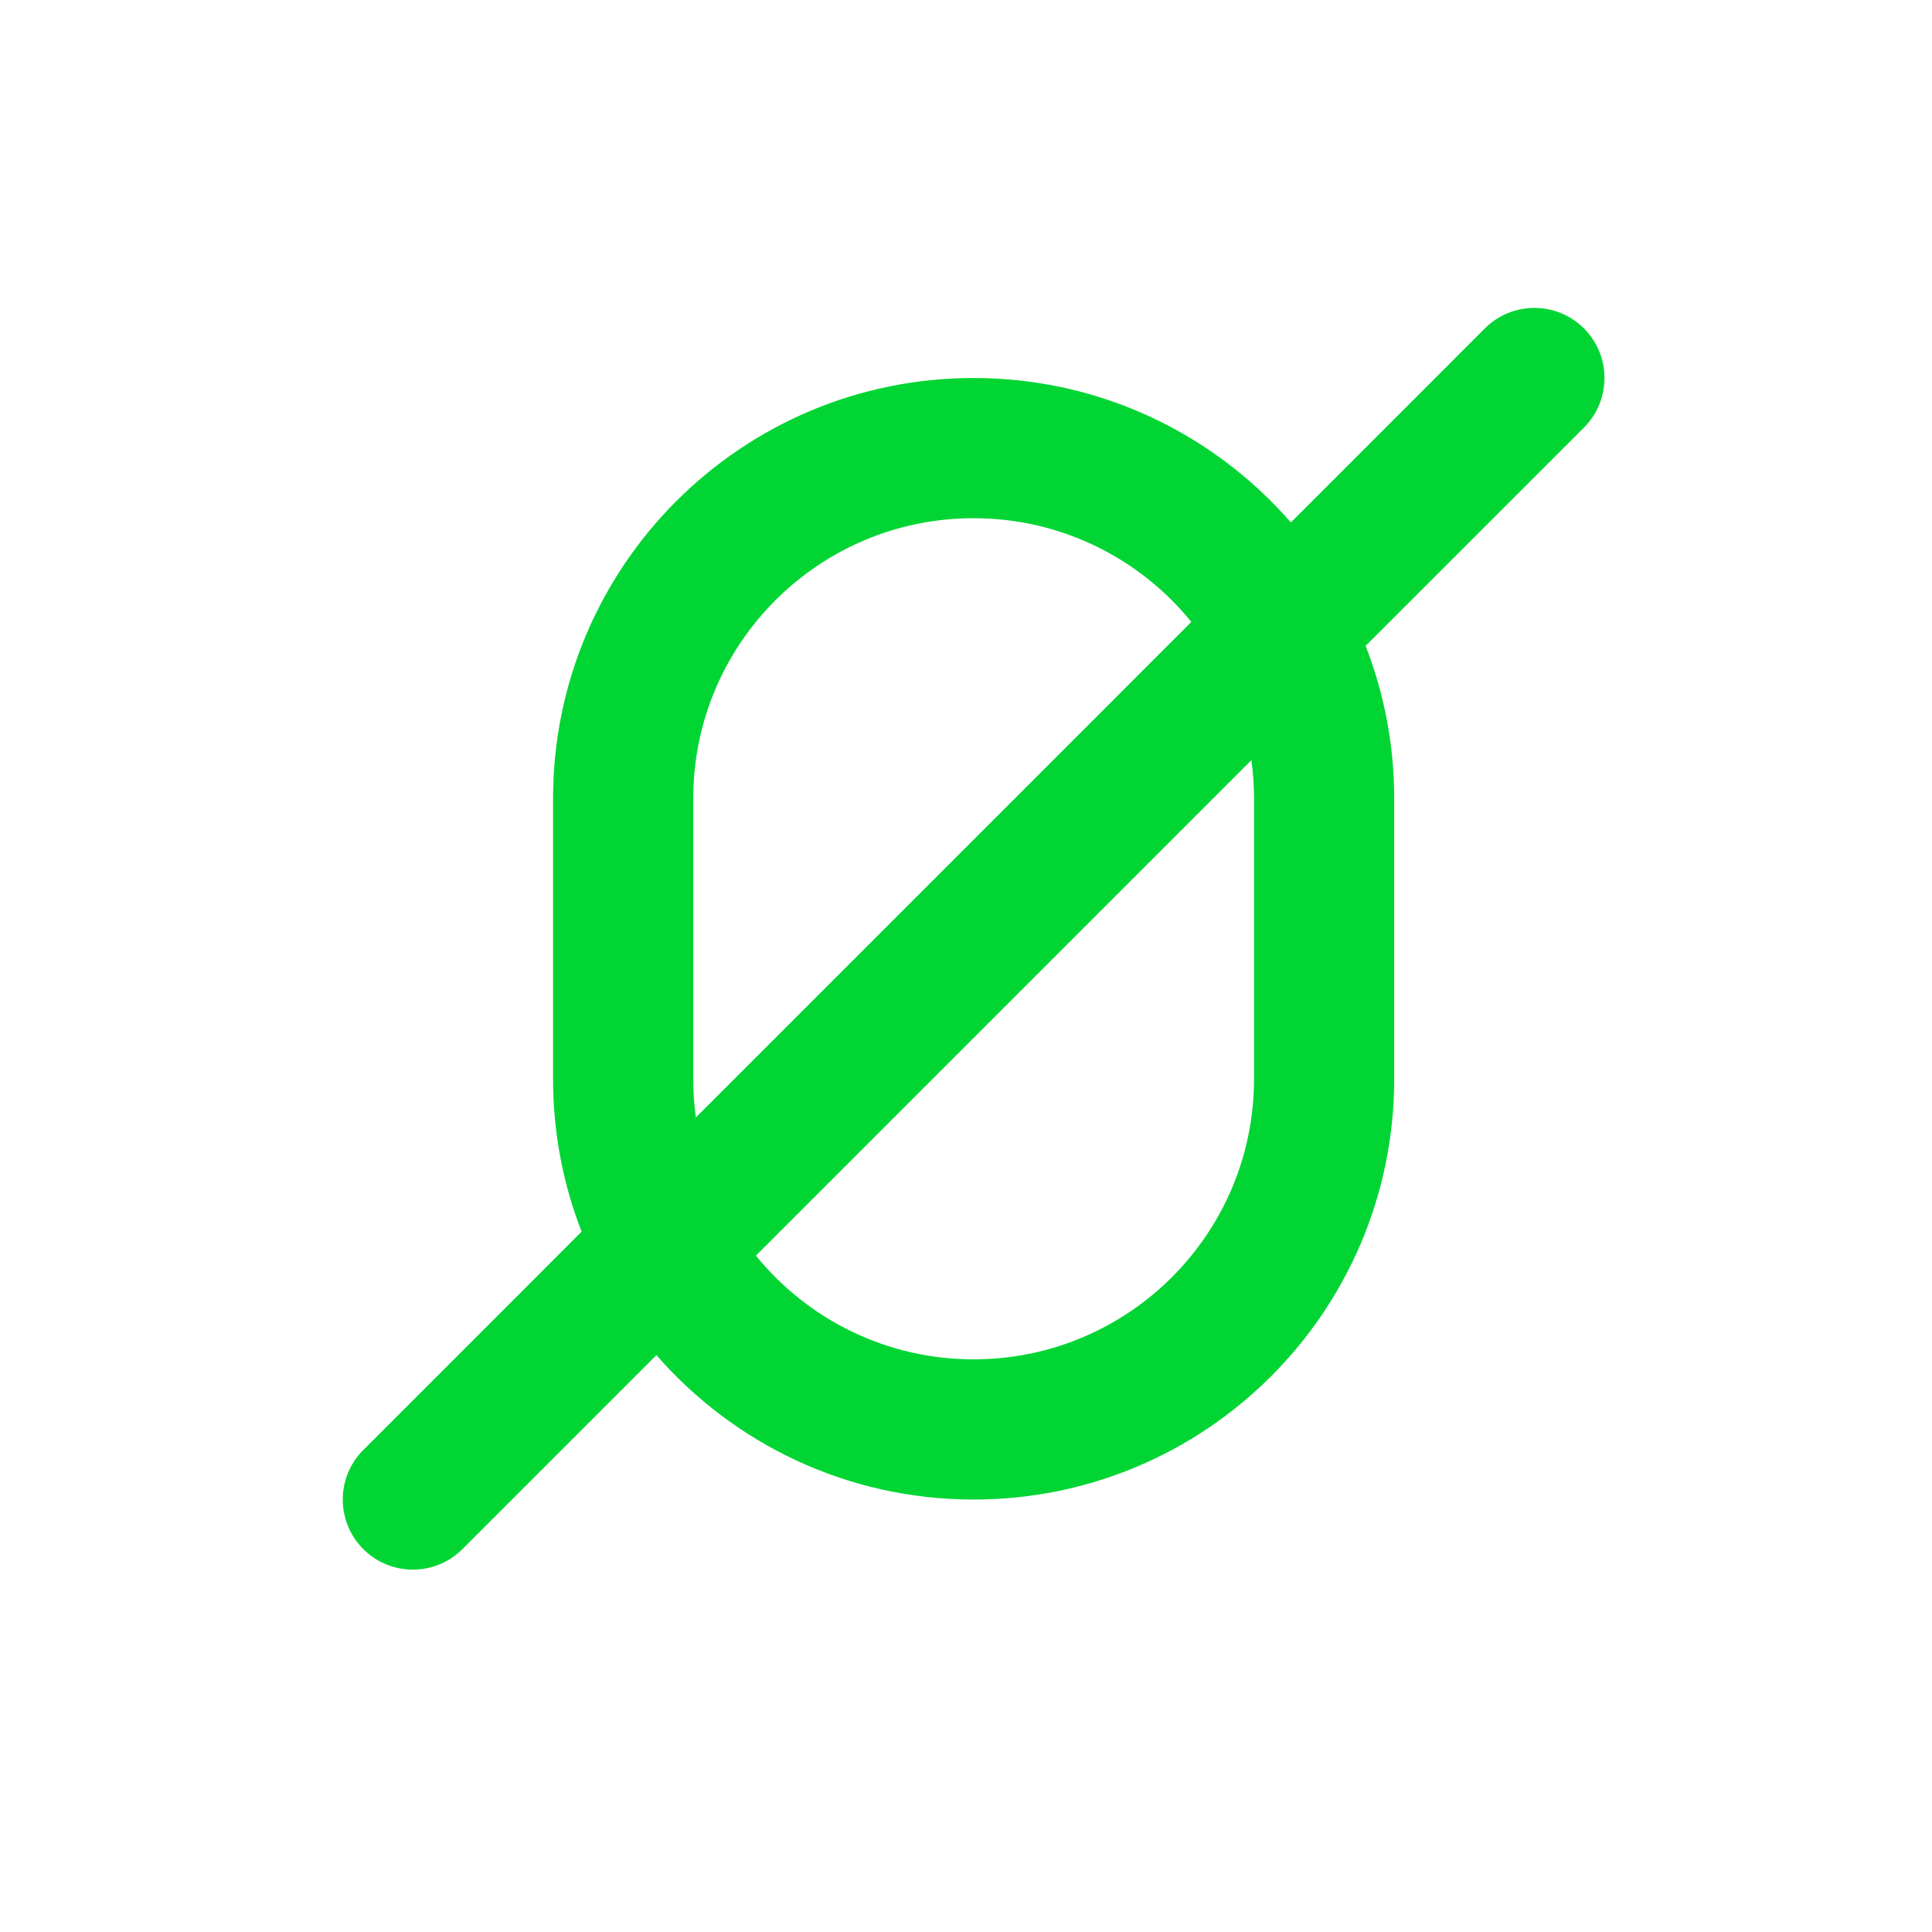
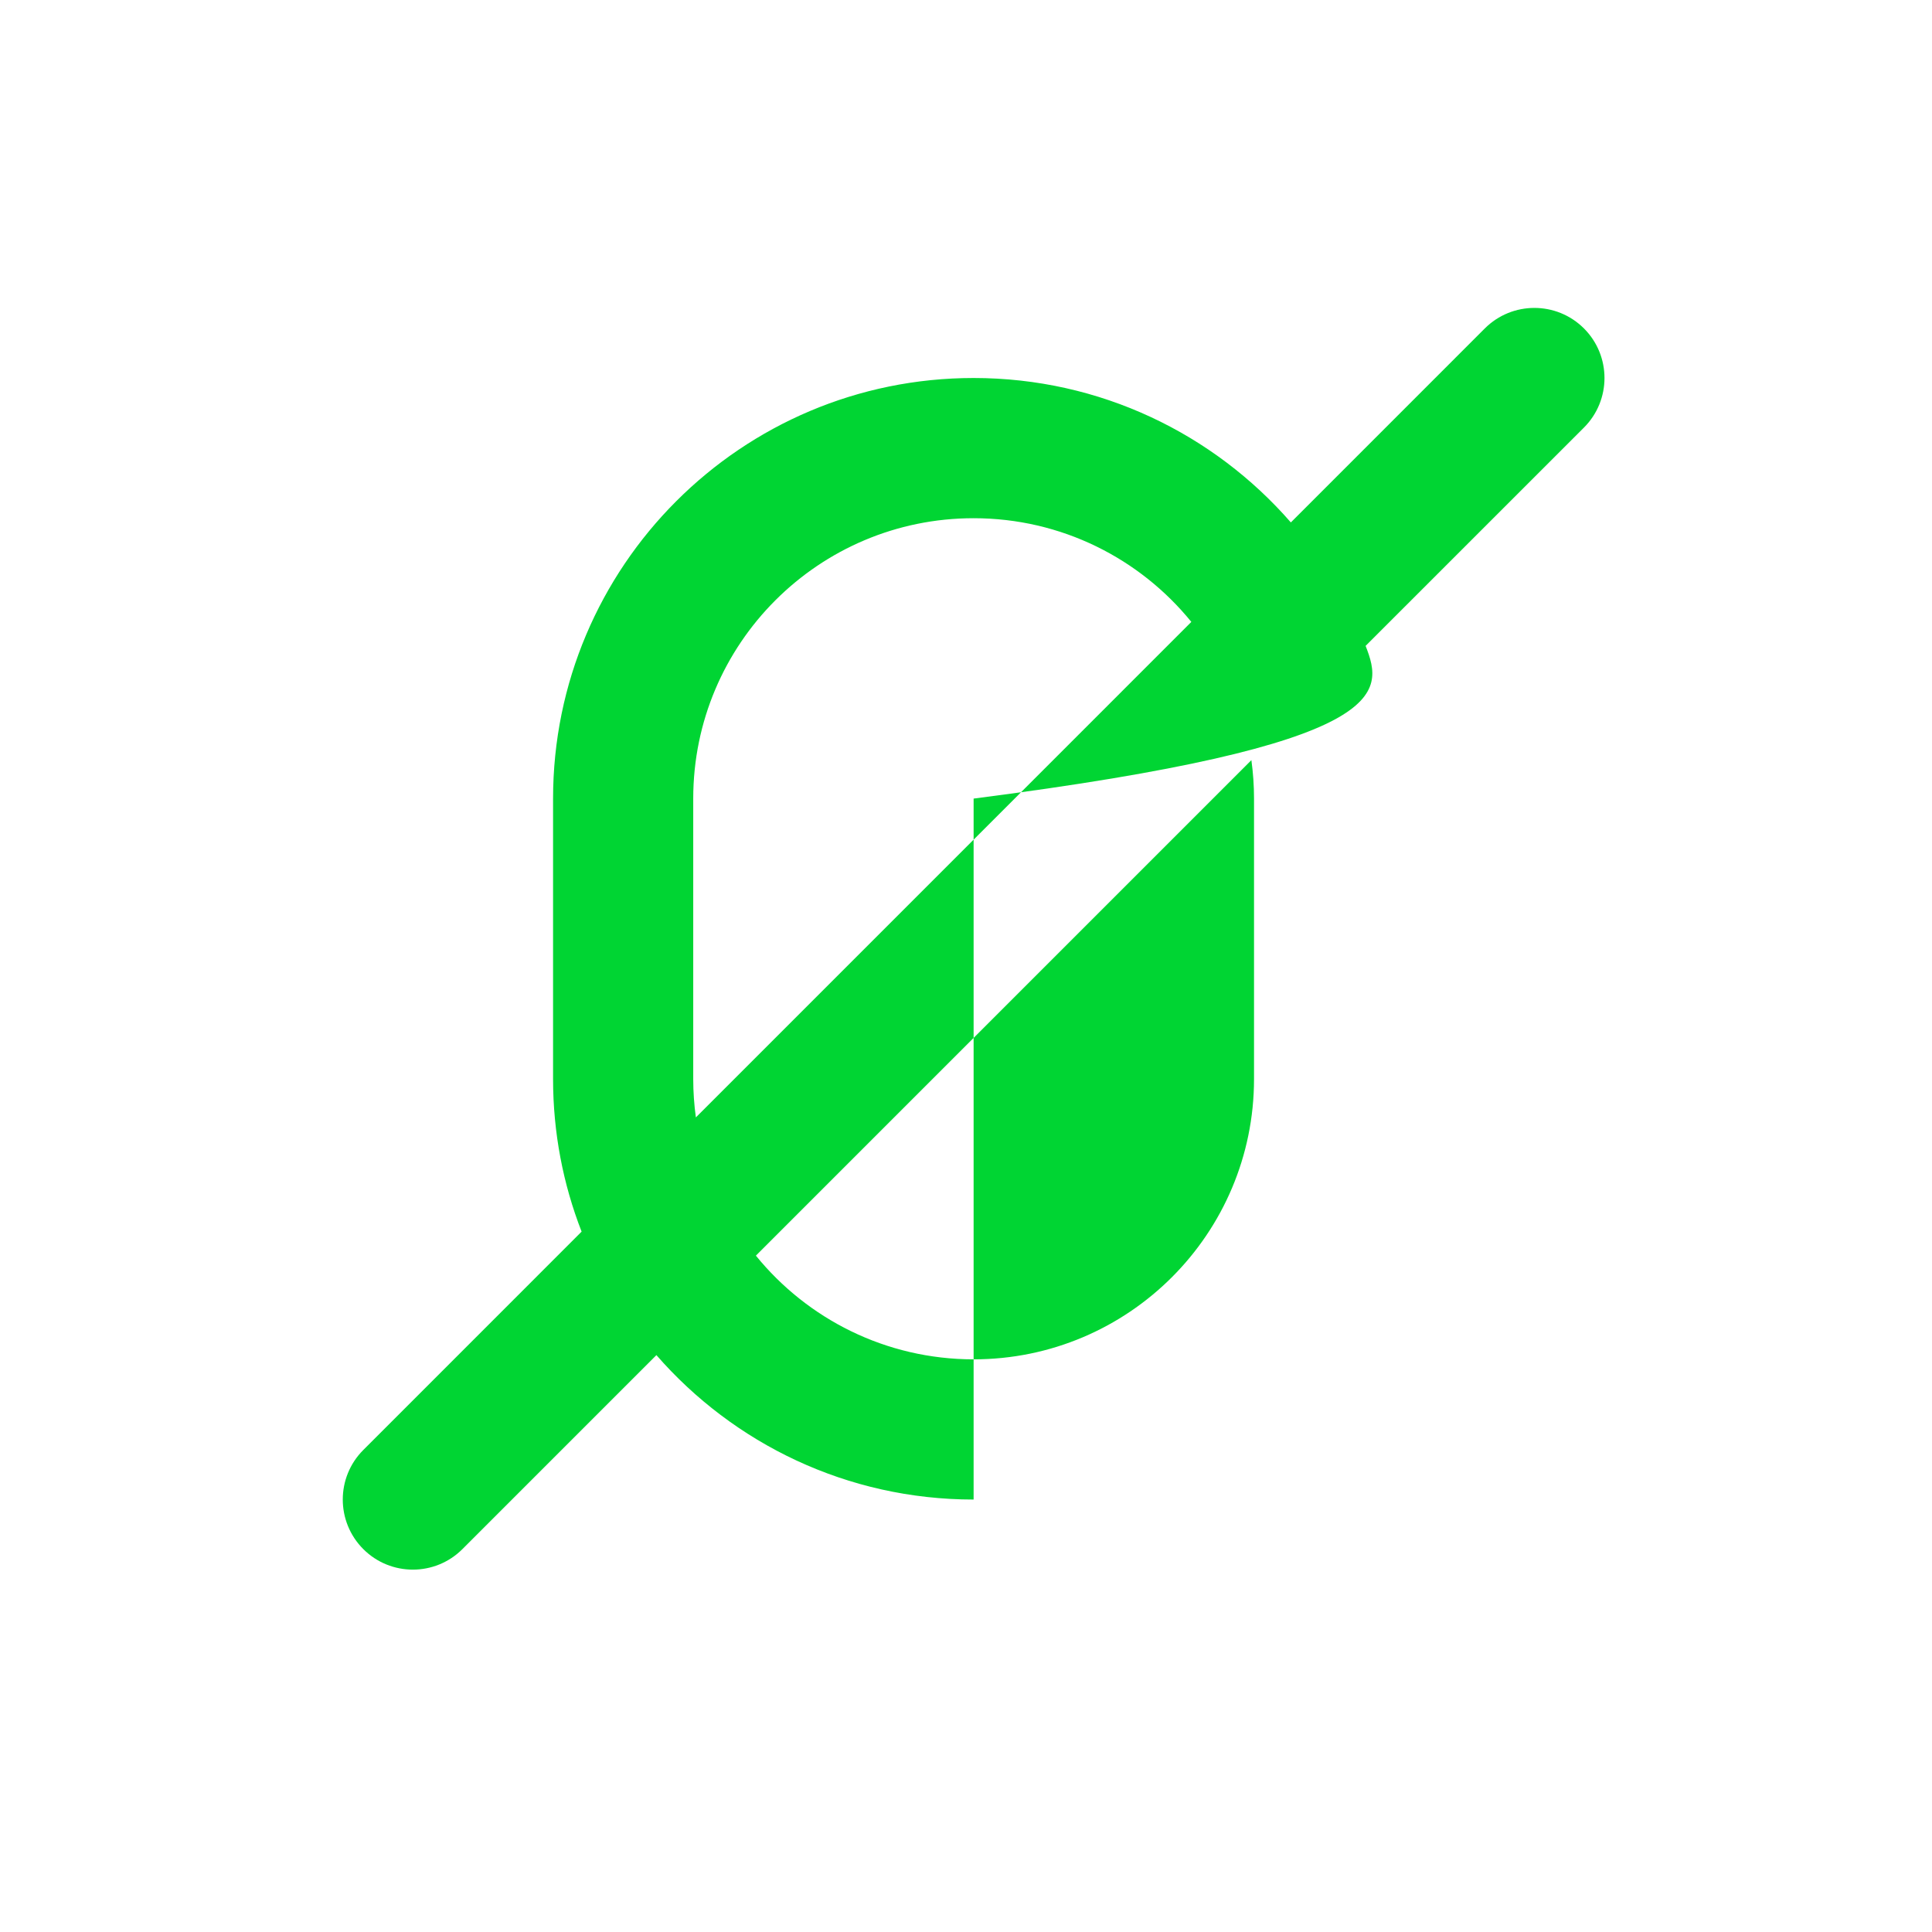
<svg xmlns="http://www.w3.org/2000/svg" width="49" height="49" viewBox="0 0 49 49" fill="none">
-   <path fill-rule="evenodd" clip-rule="evenodd" d="M34.635 16.381L40.173 10.844C40.867 10.15 40.867 9.024 40.173 8.33C39.478 7.636 38.353 7.636 37.658 8.33L32.739 13.25C30.783 11.005 27.904 9.587 24.693 9.587C18.802 9.587 14.027 14.363 14.027 20.254V27.365C14.027 28.731 14.283 30.037 14.751 31.237L9.214 36.775C8.52 37.469 8.52 38.594 9.214 39.289C9.908 39.983 11.034 39.983 11.728 39.289L16.648 34.369C18.604 36.613 21.483 38.032 24.693 38.032C30.584 38.032 35.36 33.256 35.36 27.365V20.254C35.36 18.888 35.103 17.582 34.635 16.381ZM30.215 15.773C28.912 14.168 26.922 13.143 24.693 13.143C20.766 13.143 17.582 16.326 17.582 20.254V27.365C17.582 27.696 17.605 28.021 17.649 28.34L30.215 15.773ZM19.171 31.846L31.738 19.279C31.782 19.598 31.805 19.923 31.805 20.254V27.365C31.805 31.292 28.621 34.476 24.693 34.476C22.464 34.476 20.475 33.45 19.171 31.846Z" fill="#00D533" />
+   <path fill-rule="evenodd" clip-rule="evenodd" d="M34.635 16.381L40.173 10.844C40.867 10.15 40.867 9.024 40.173 8.33C39.478 7.636 38.353 7.636 37.658 8.33L32.739 13.25C30.783 11.005 27.904 9.587 24.693 9.587C18.802 9.587 14.027 14.363 14.027 20.254V27.365C14.027 28.731 14.283 30.037 14.751 31.237L9.214 36.775C8.52 37.469 8.52 38.594 9.214 39.289C9.908 39.983 11.034 39.983 11.728 39.289L16.648 34.369C18.604 36.613 21.483 38.032 24.693 38.032V20.254C35.36 18.888 35.103 17.582 34.635 16.381ZM30.215 15.773C28.912 14.168 26.922 13.143 24.693 13.143C20.766 13.143 17.582 16.326 17.582 20.254V27.365C17.582 27.696 17.605 28.021 17.649 28.34L30.215 15.773ZM19.171 31.846L31.738 19.279C31.782 19.598 31.805 19.923 31.805 20.254V27.365C31.805 31.292 28.621 34.476 24.693 34.476C22.464 34.476 20.475 33.45 19.171 31.846Z" fill="#00D533" />
</svg>